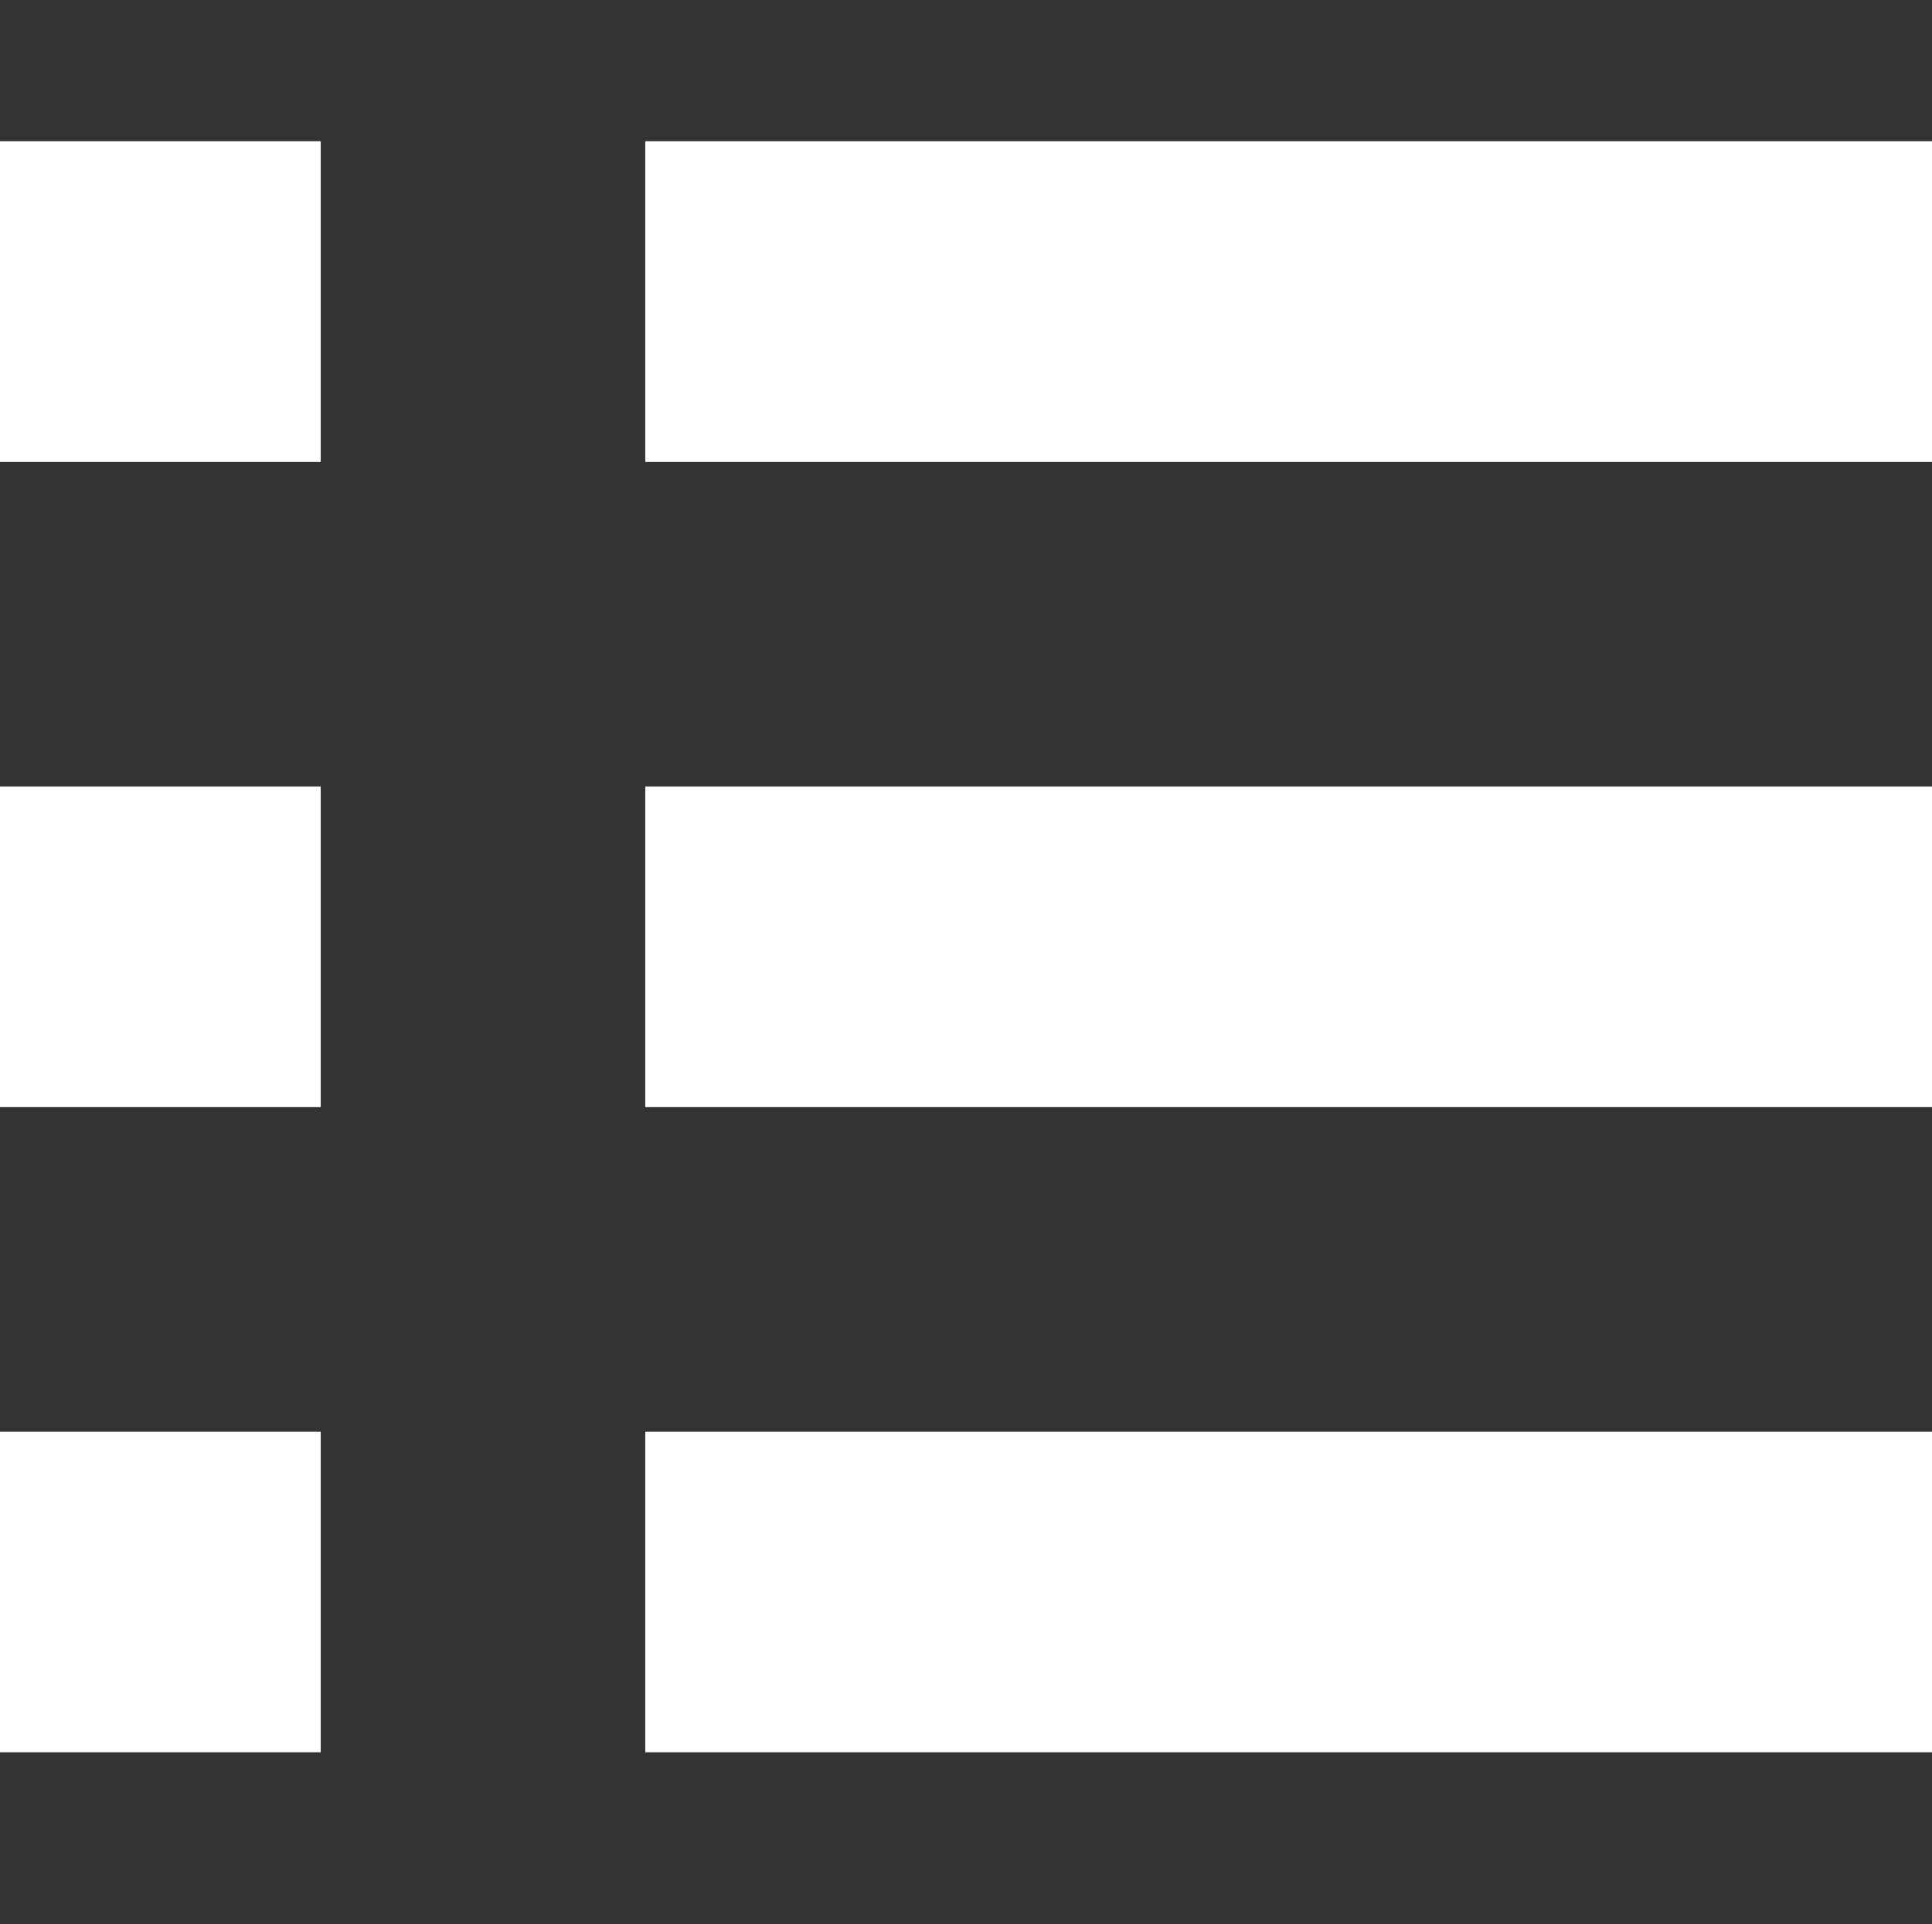
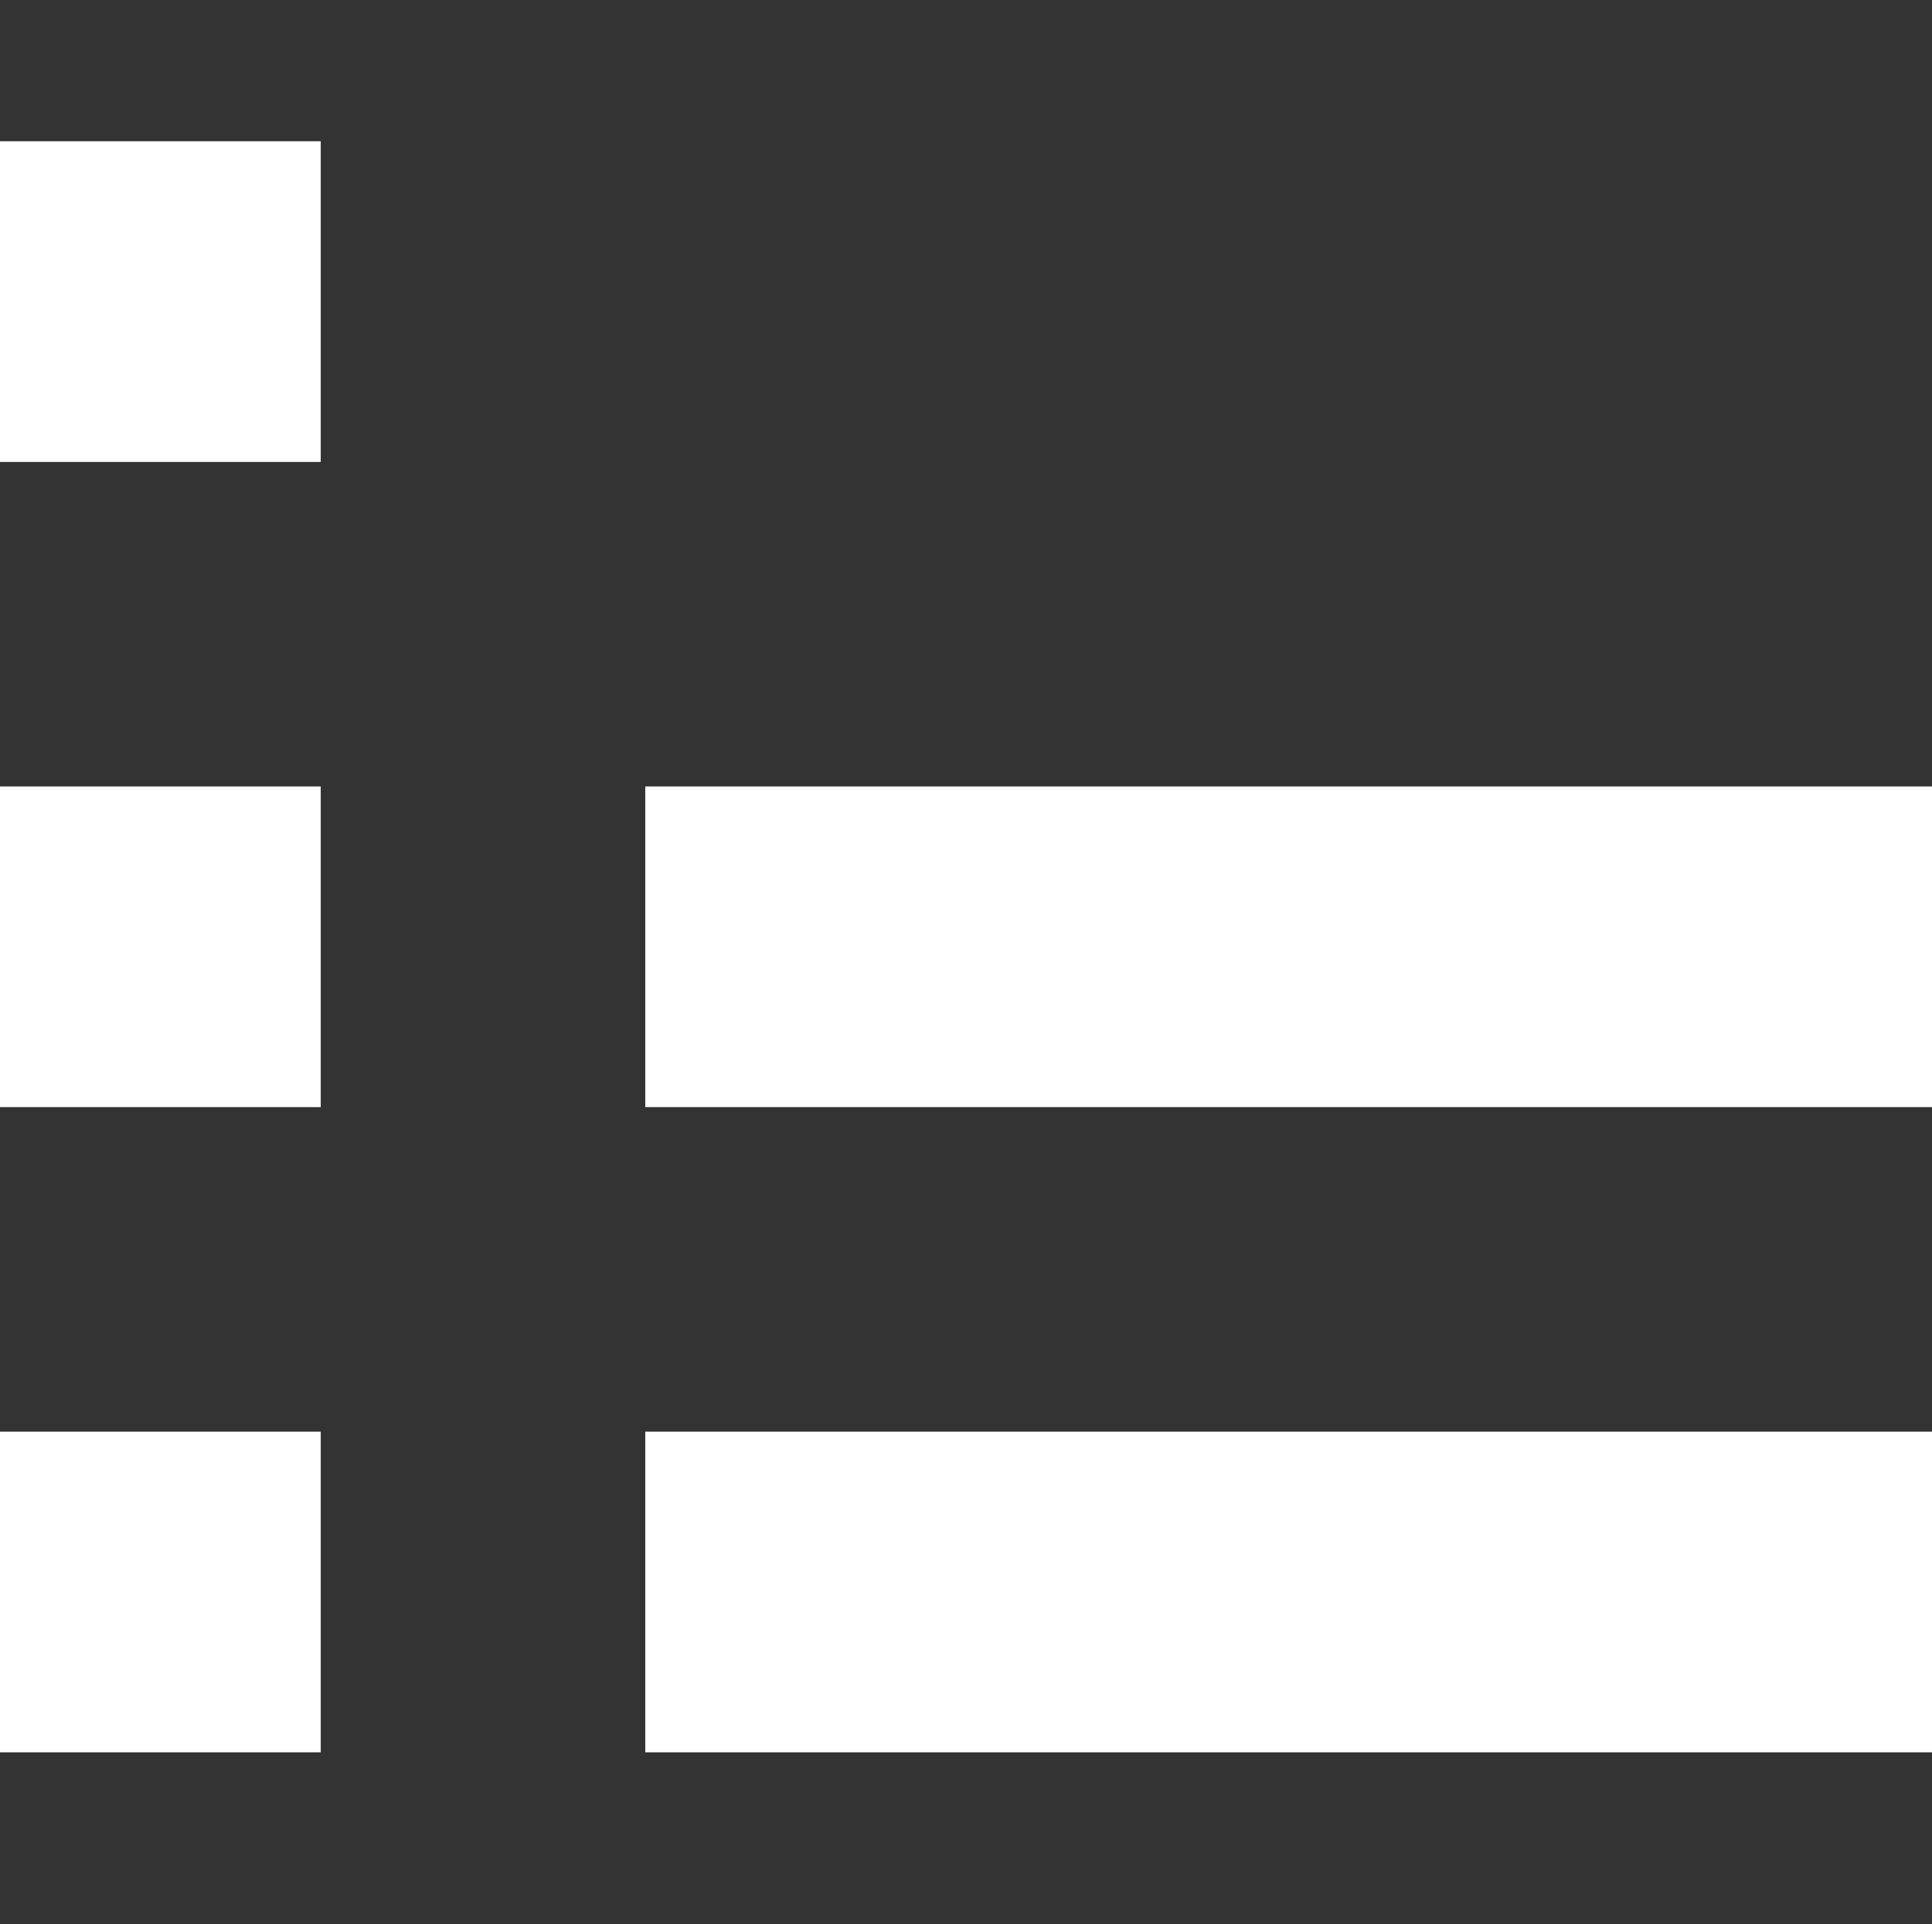
<svg xmlns="http://www.w3.org/2000/svg" version="1.1" x="0px" y="0px" viewBox="0 0 50.6 50.4" style="enable-background:new 0 0 50.6 50.4;" xml:space="preserve">
  <rect x="0" y="0" width="50.6" height="50.4" fill="#333333" stroke="none" />
  <style type="text/css">
	.st0{fill:none;}
	.st1{fill:#FFFFFF;}
	.st2{display:none;}
	.st3{display:inline;fill:#FFFFFF;}
</style>
  <g id="レイヤー_2">
    <rect class="st0" width="50.4" height="50.4" />
  </g>
  <g id="グループ_131">
    <rect id="長方形_103" y="3.7" class="st1" width="8.4" height="8.4" />
-     <rect id="長方形_104" x="16.9" y="3.7" class="st1" width="33.7" height="8.4" />
    <rect id="長方形_105" y="20.6" class="st1" width="8.4" height="8.4" />
    <rect id="長方形_106" x="16.9" y="20.6" class="st1" width="33.7" height="8.4" />
    <rect id="長方形_107" y="37.5" class="st1" width="8.4" height="8.4" />
    <rect id="長方形_108" x="16.9" y="37.5" class="st1" width="33.7" height="8.4" />
  </g>
  <g id="レイヤー_3" class="st2">
-     <path class="st3" d="M41.9,37.1L29.5,24.8l12.4-12.3l-4.3-4.2L25.3,20.5L12.9,8.2l-4.2,4.2L21,24.8L8.7,37.2l4.2,4.2L25.3,29   l12.4,12.4L41.9,37.1z" />
+     <path class="st3" d="M41.9,37.1L29.5,24.8l12.4-12.3l-4.3-4.2L25.3,20.5L12.9,8.2L21,24.8L8.7,37.2l4.2,4.2L25.3,29   l12.4,12.4L41.9,37.1z" />
  </g>
</svg>